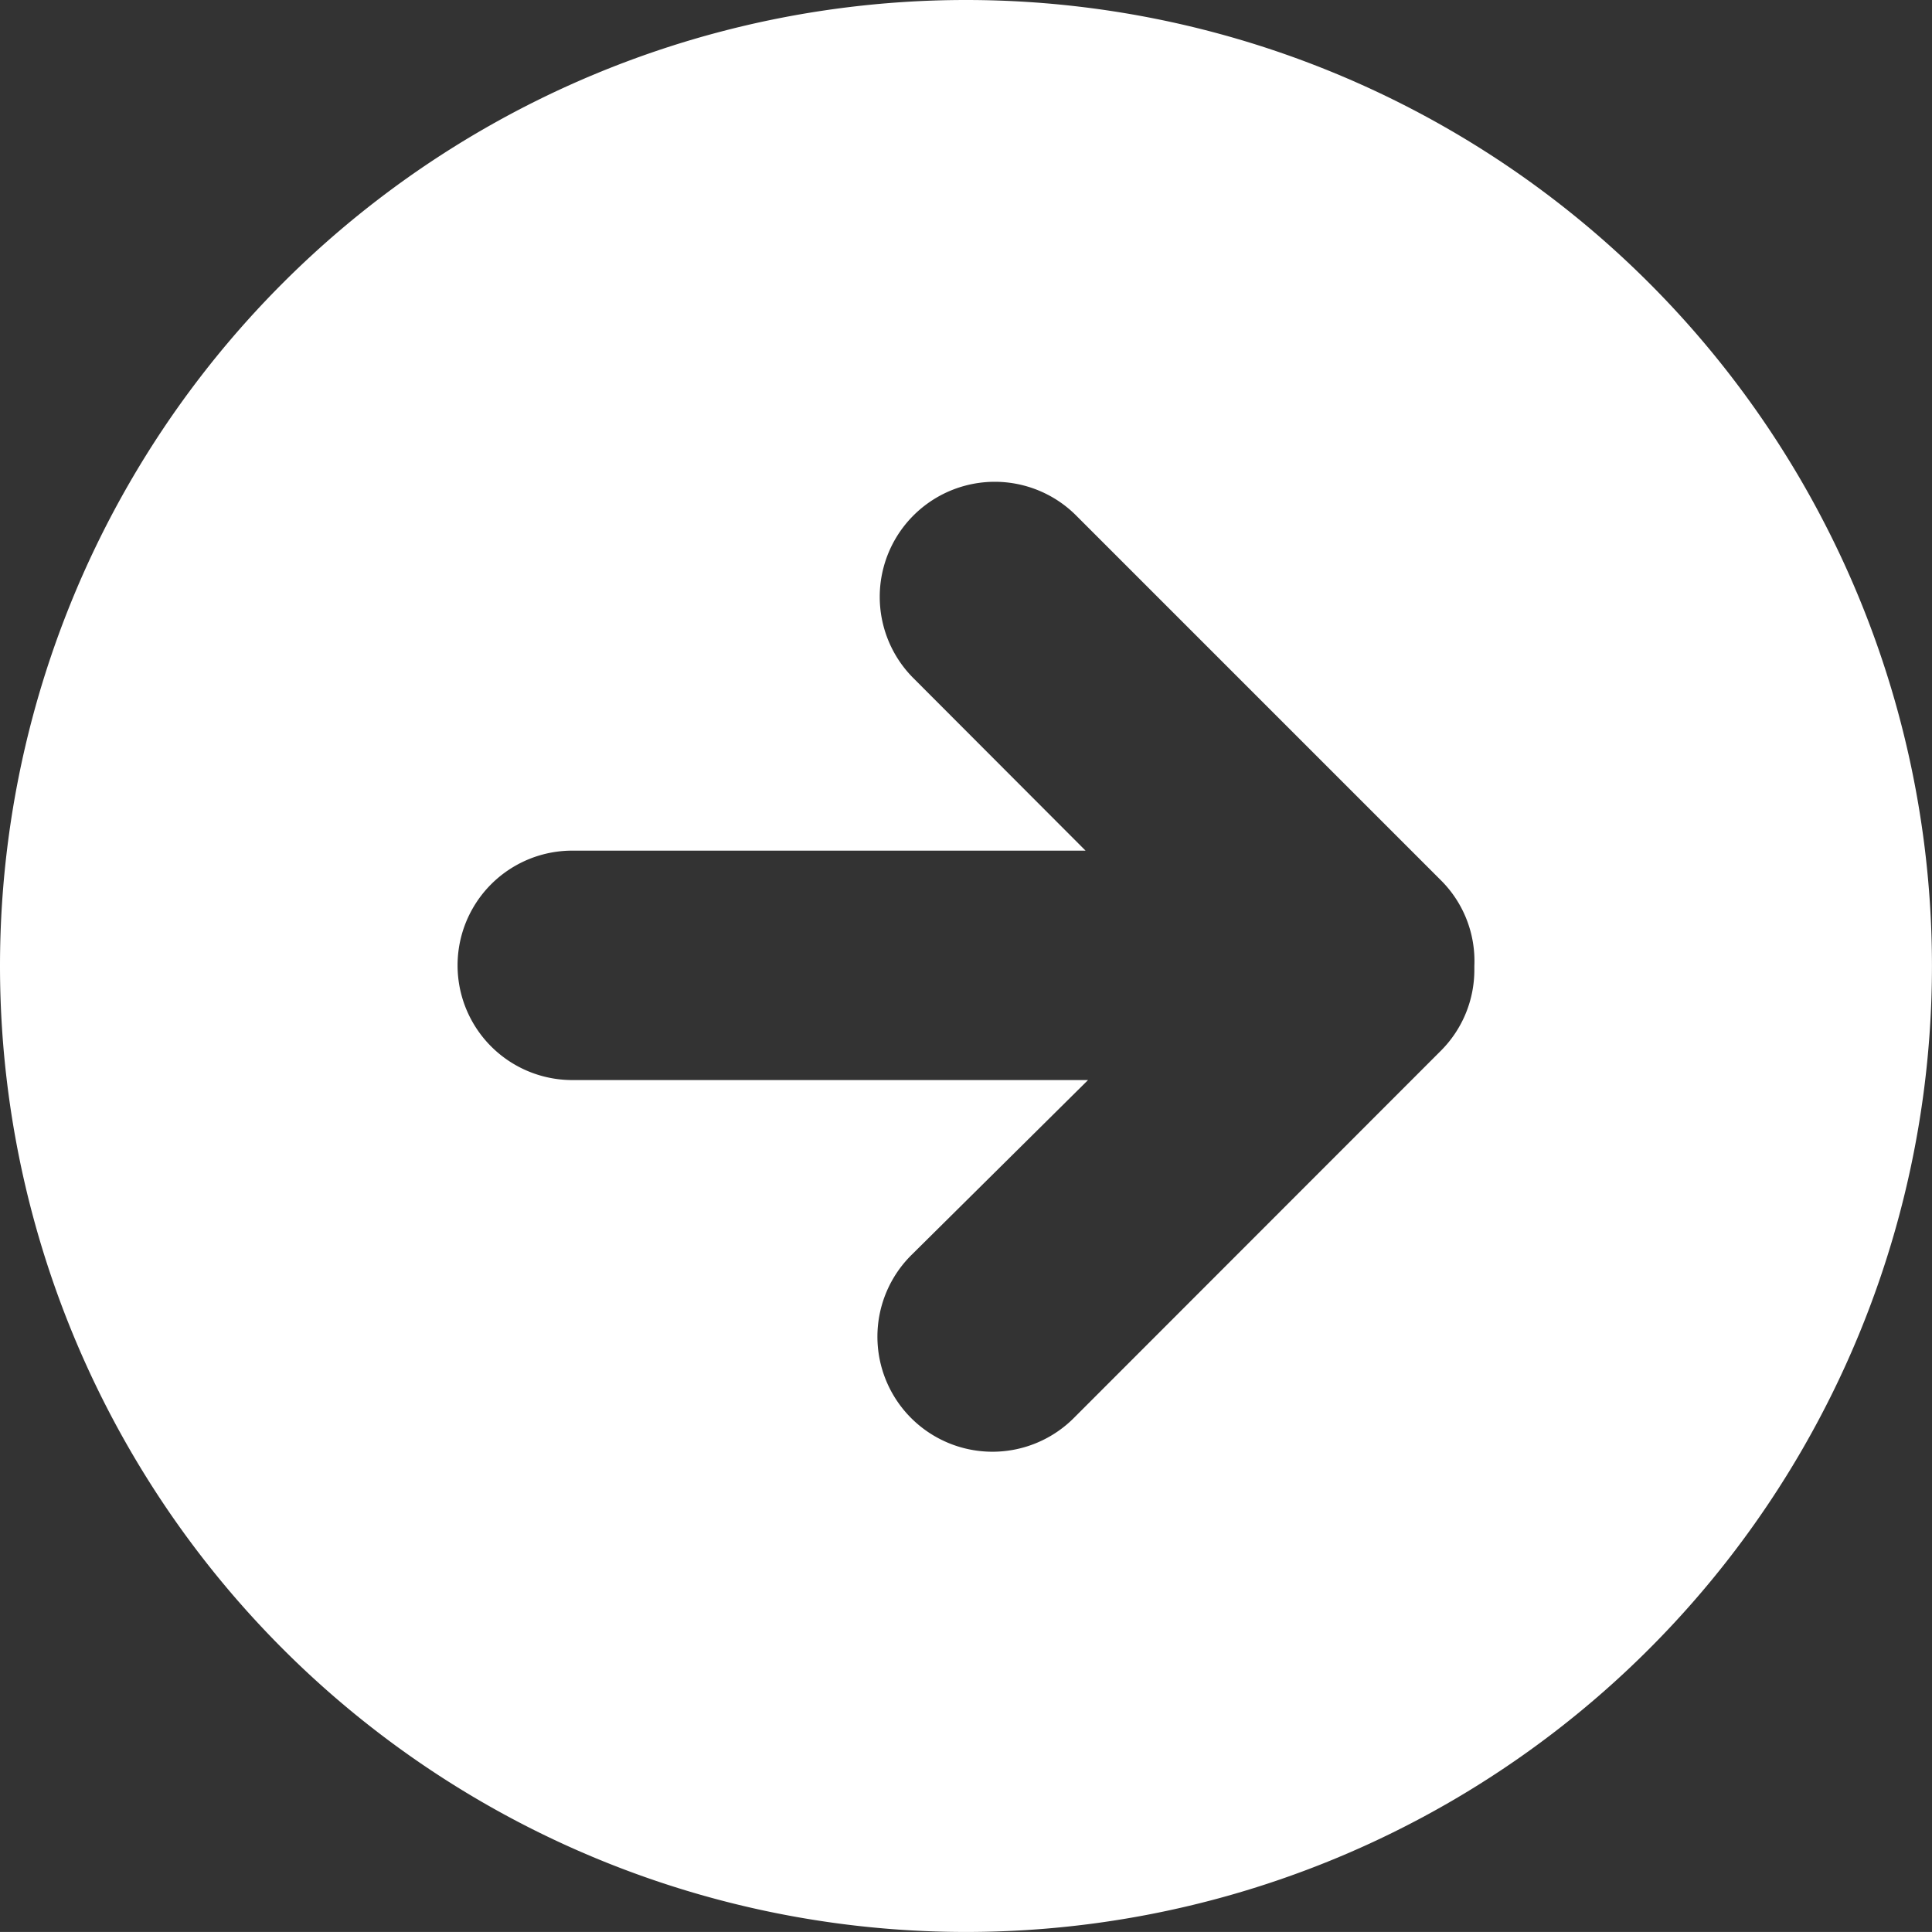
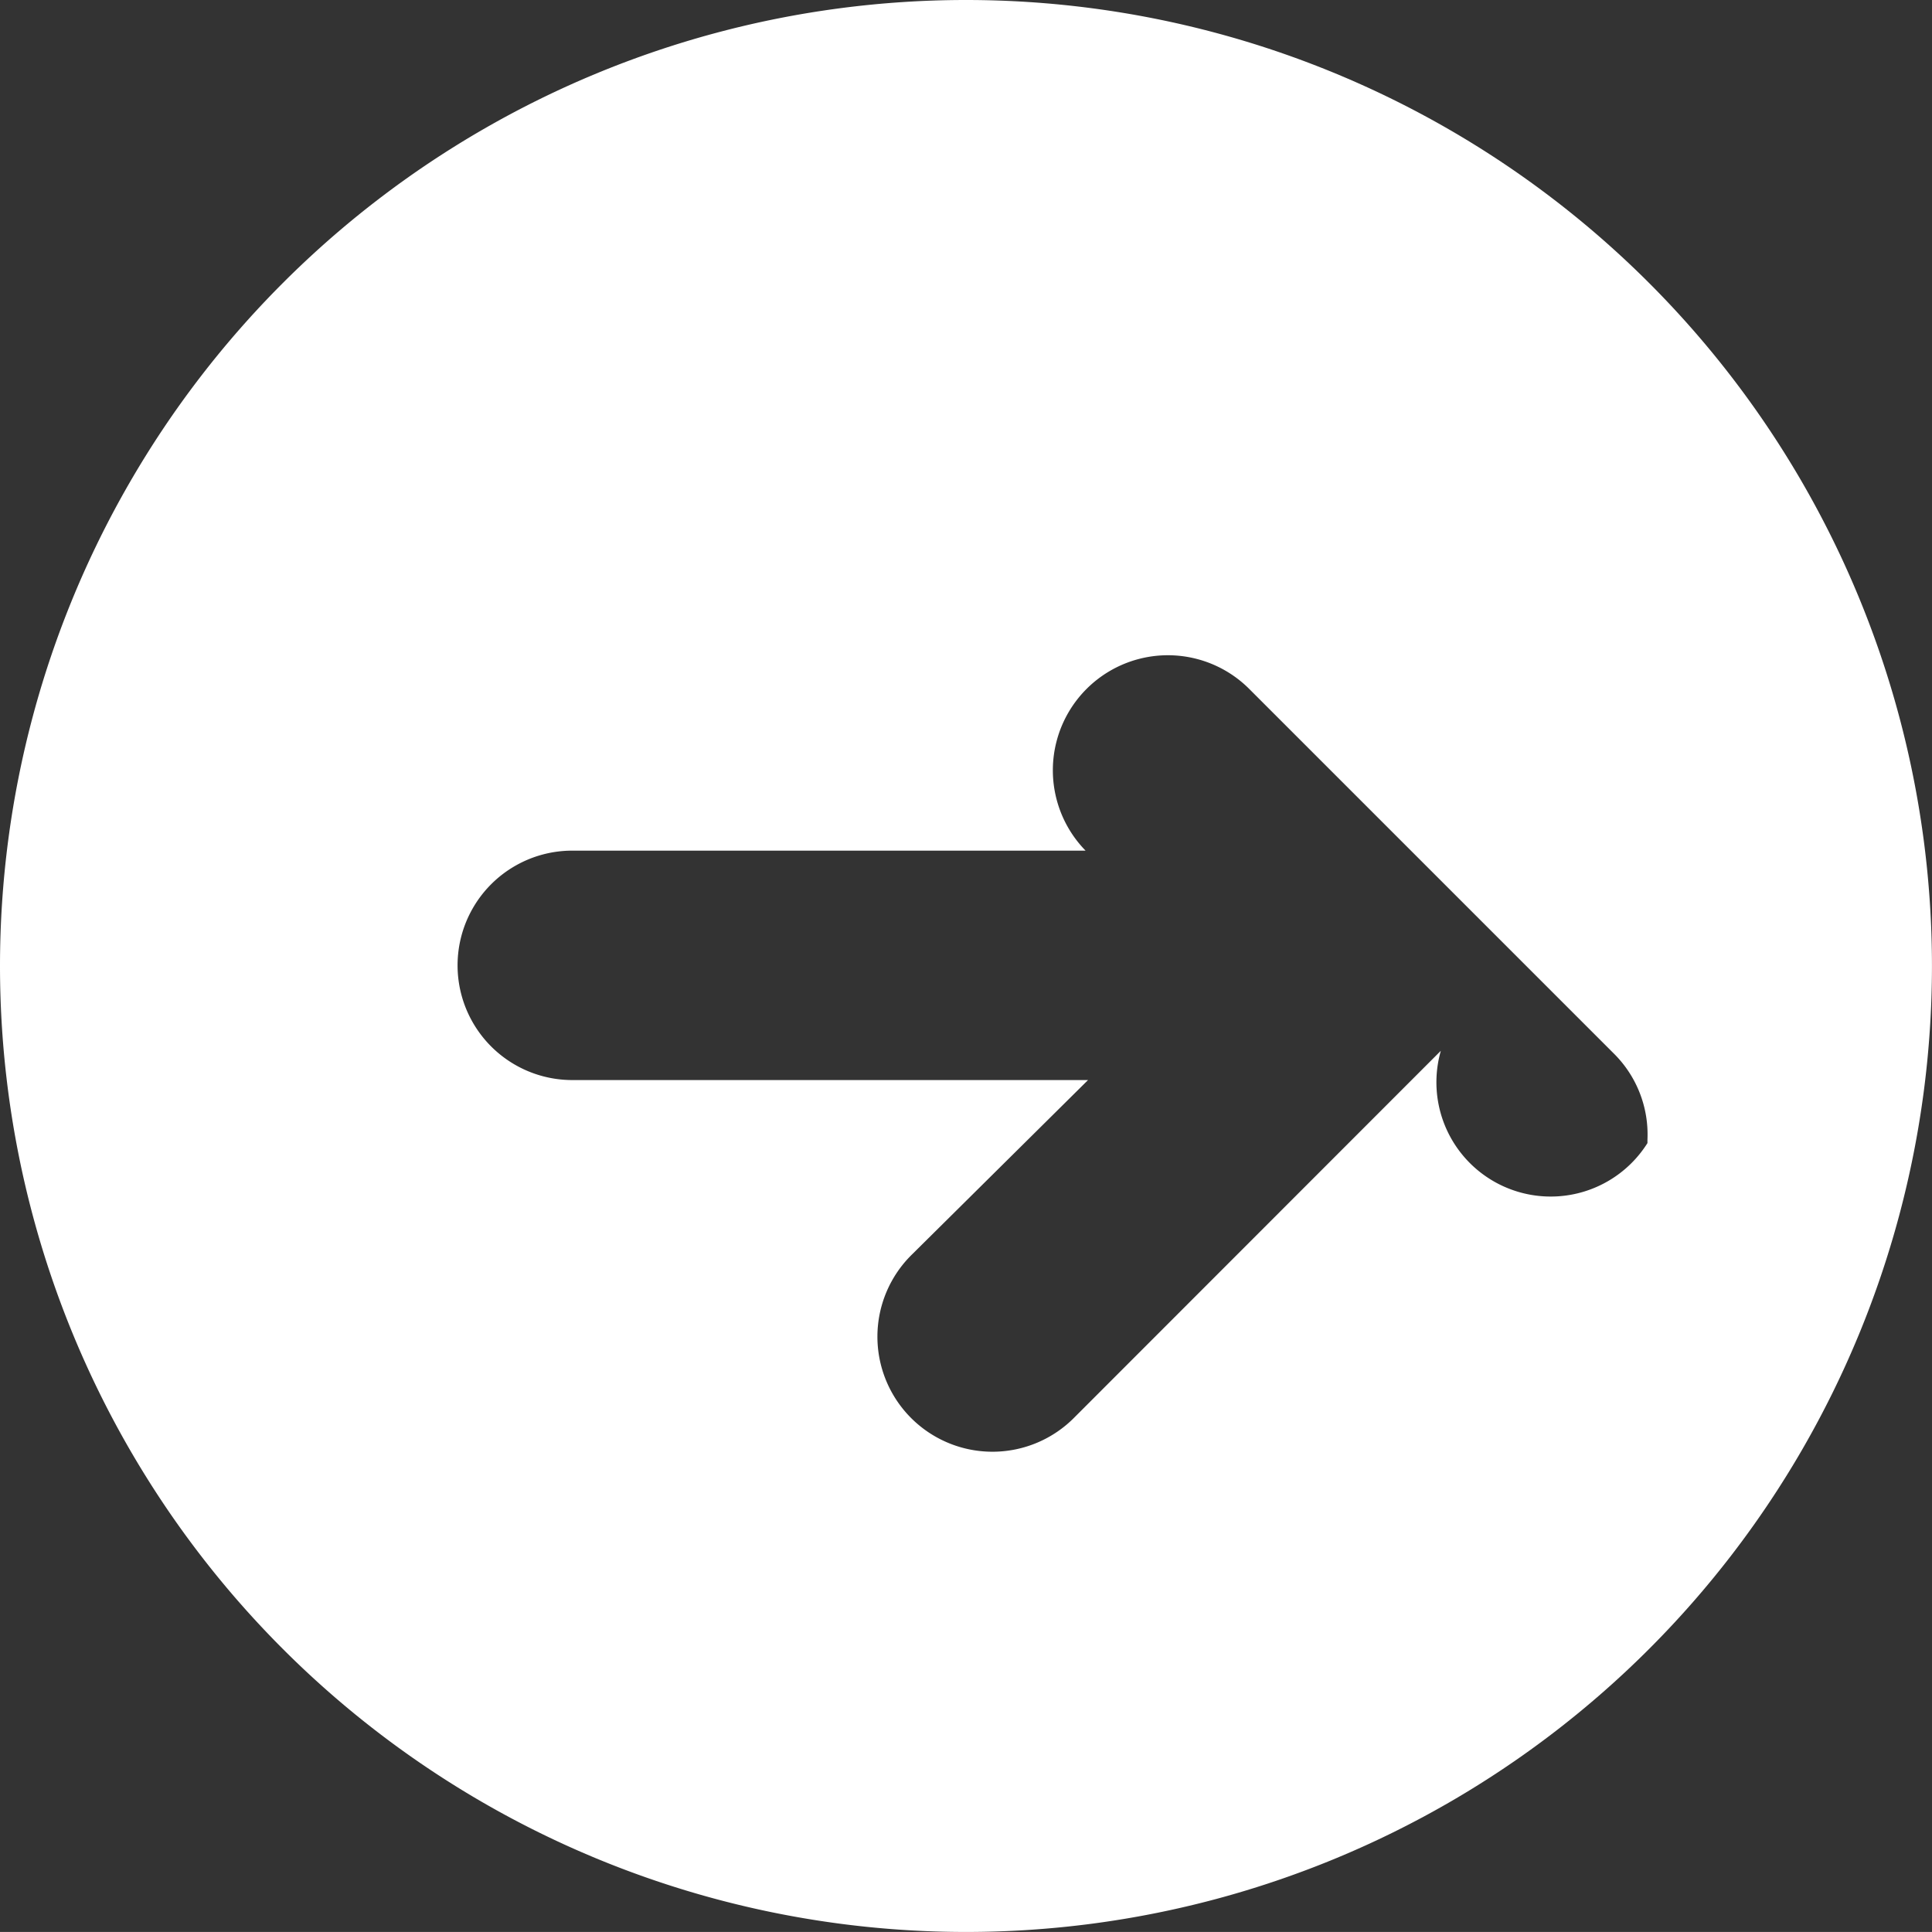
<svg xmlns="http://www.w3.org/2000/svg" id="Group_1050" data-name="Group 1050" width="45.947" height="45.946" viewBox="0 0 45.947 45.946">
  <rect x="0" y="0" width="45.947" height="45.946" fill="#333333" stroke="none" />
-   <path id="Path_1261" data-name="Path 1261" d="M25.473,2.5h0A22.973,22.973,0,0,0,2.5,25.473h0A22.973,22.973,0,0,0,25.473,48.446h0A22.973,22.973,0,0,0,48.446,25.473h0A22.973,22.973,0,0,0,25.473,2.5ZM36.766,27.49,28.061,36.2a2.736,2.736,0,1,1-3.869-3.869l4.184-4.145H16.11a2.728,2.728,0,0,1,0-5.456H28.317L24.2,18.605a2.736,2.736,0,0,1,3.869-3.869l8.706,8.706a2.708,2.708,0,0,1,.788,2.031v.087A2.718,2.718,0,0,1,36.766,27.49Z" transform="translate(-2.5 -2.5)" fill="#fff" />
+   <path id="Path_1261" data-name="Path 1261" d="M25.473,2.5h0A22.973,22.973,0,0,0,2.5,25.473h0A22.973,22.973,0,0,0,25.473,48.446h0A22.973,22.973,0,0,0,48.446,25.473h0A22.973,22.973,0,0,0,25.473,2.5ZM36.766,27.49,28.061,36.2a2.736,2.736,0,1,1-3.869-3.869l4.184-4.145H16.11a2.728,2.728,0,0,1,0-5.456H28.317a2.736,2.736,0,0,1,3.869-3.869l8.706,8.706a2.708,2.708,0,0,1,.788,2.031v.087A2.718,2.718,0,0,1,36.766,27.49Z" transform="translate(-2.5 -2.5)" fill="#fff" />
</svg>